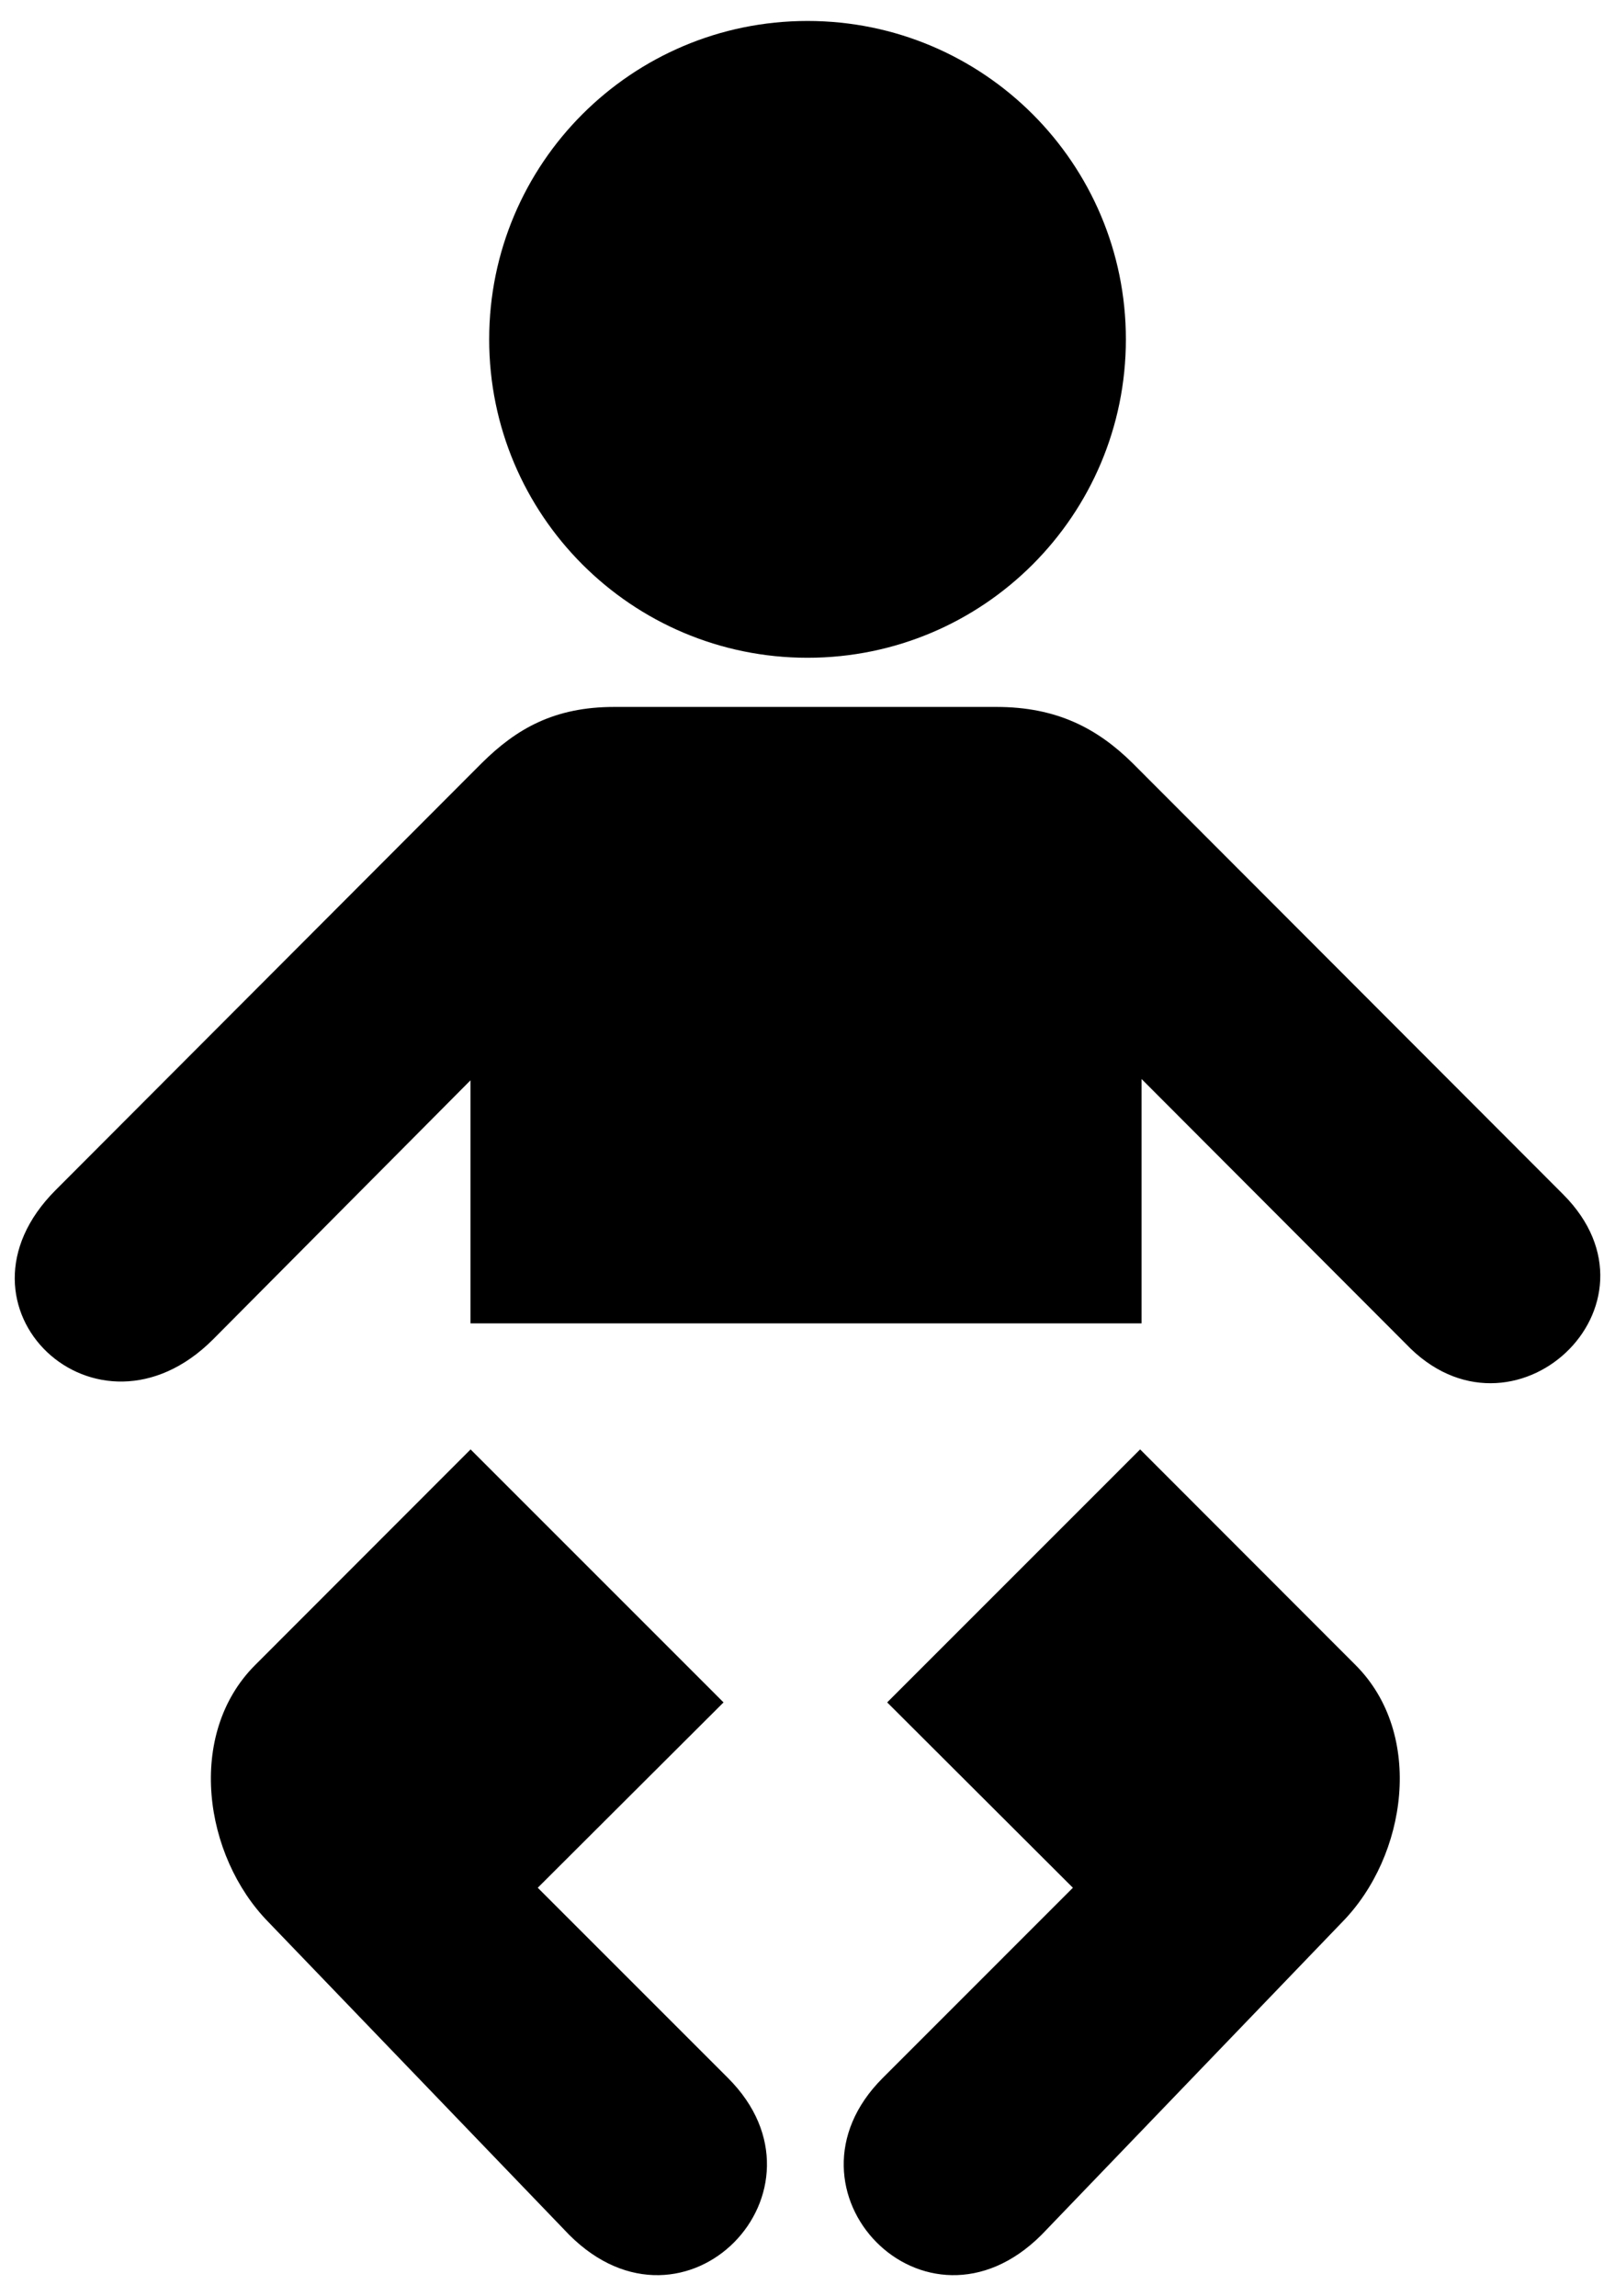
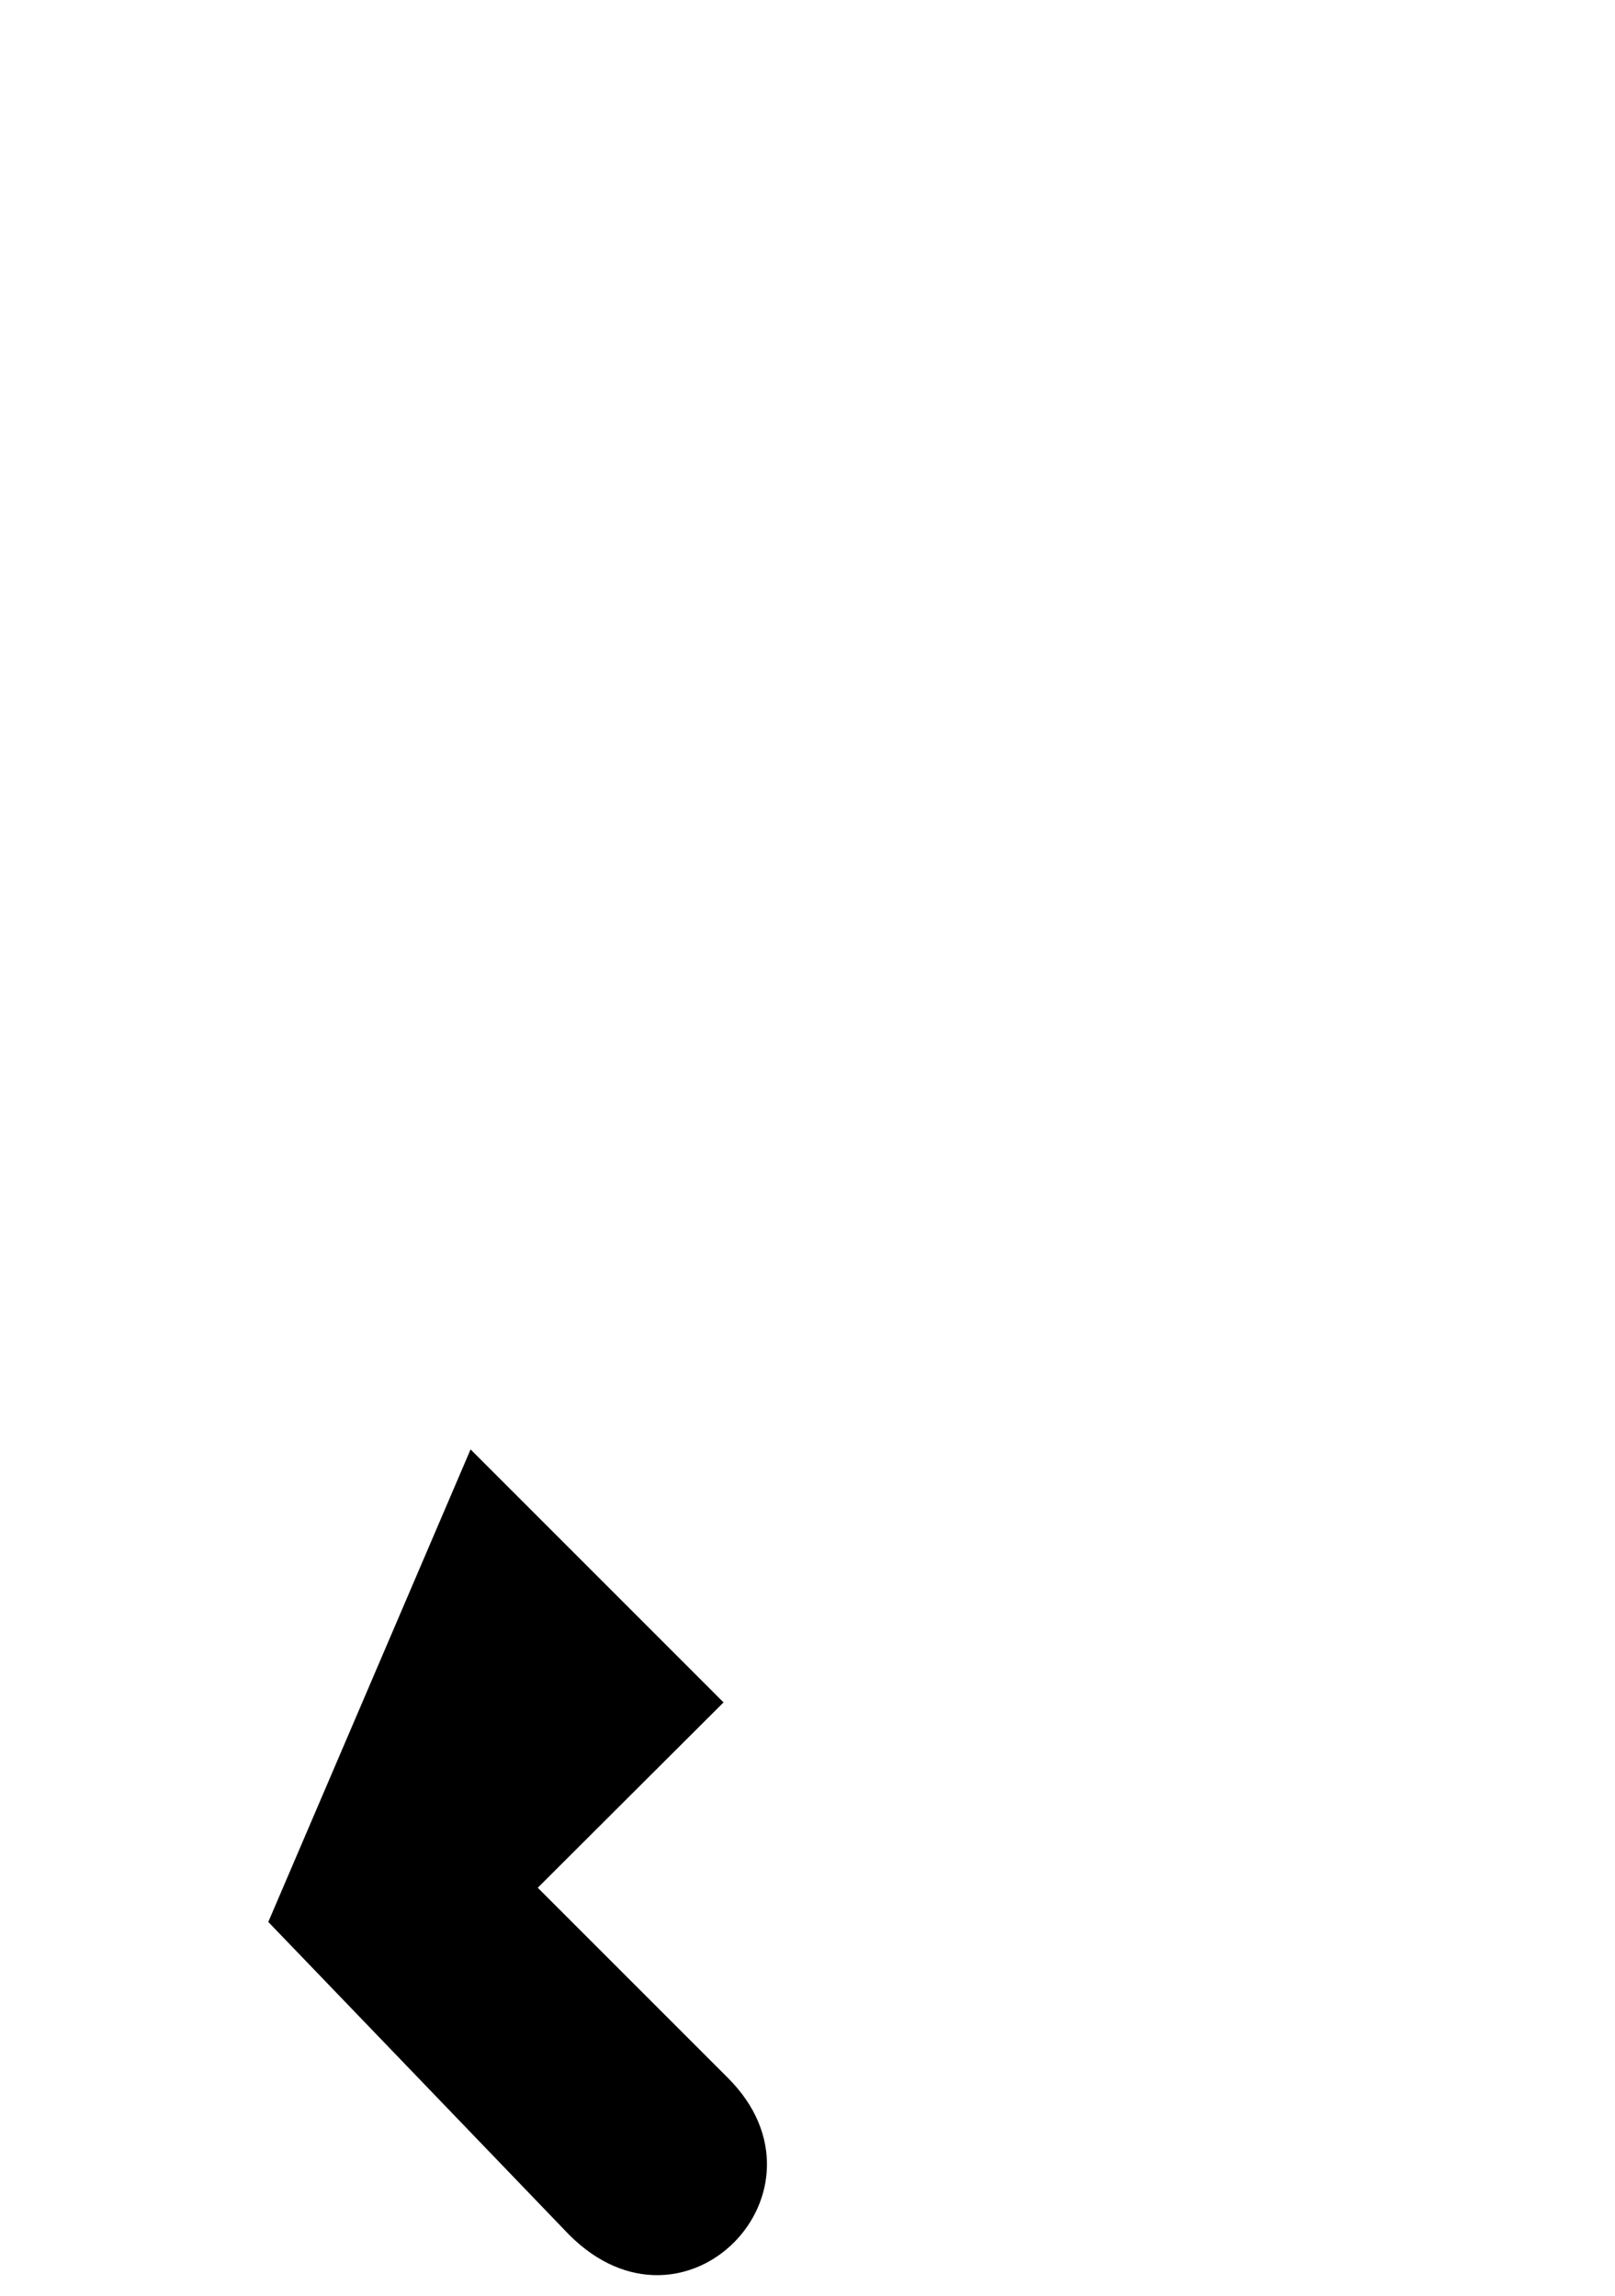
<svg xmlns="http://www.w3.org/2000/svg" enable-background="new 0 0 1146.429 1629.769" version="1.1" viewBox="0 0 1146.4 1629.8" xml:space="preserve">
-   <path d="m573.21 466.89c124.86 0 225.99-101.22 225.99-226.04 0-124.81-101.14-225.97-225.99-225.97-124.79 0-225.97 101.16-225.97 225.97-1e-3 124.82 101.18 226.04 225.97 226.04" />
-   <path d="m572.82 939.35h-238.85v-172.52l-182.73 183.89c-82.553 82.576-194.4-23.284-111.76-105.97l302.51-303.12c24.552-24.334 51.399-39.834 93.987-39.834h271.34c42.566 0 71.403 14.998 96.589 39.834l305.62 306.08c78.705 78.727-36.204 185.59-111.67 106.08l-187.52-187.89v173.46h-237.52z" />
-   <path d="m809.32 1028.8-179.56 179.58 131.83 131.57-135.07 135.09c-79.689 79.711 30.236 193.7 112.77 111.3l213.55-222.12c45.824-46.786 58.526-133.21 9.379-182.36-0.174-0.153-152.91-153.06-152.91-153.06" />
-   <path d="m334.04 1028.8 179.56 179.58-131.88 131.57 135.09 135.09c79.711 79.711-30.301 193.7-112.74 111.3l-213.62-222.12c-45.824-46.786-58.482-133.21-9.335-182.36 0.131-0.153 152.93-153.06 152.93-153.06" />
+   <path d="m334.04 1028.8 179.56 179.58-131.88 131.57 135.09 135.09c79.711 79.711-30.301 193.7-112.74 111.3l-213.62-222.12" />
</svg>